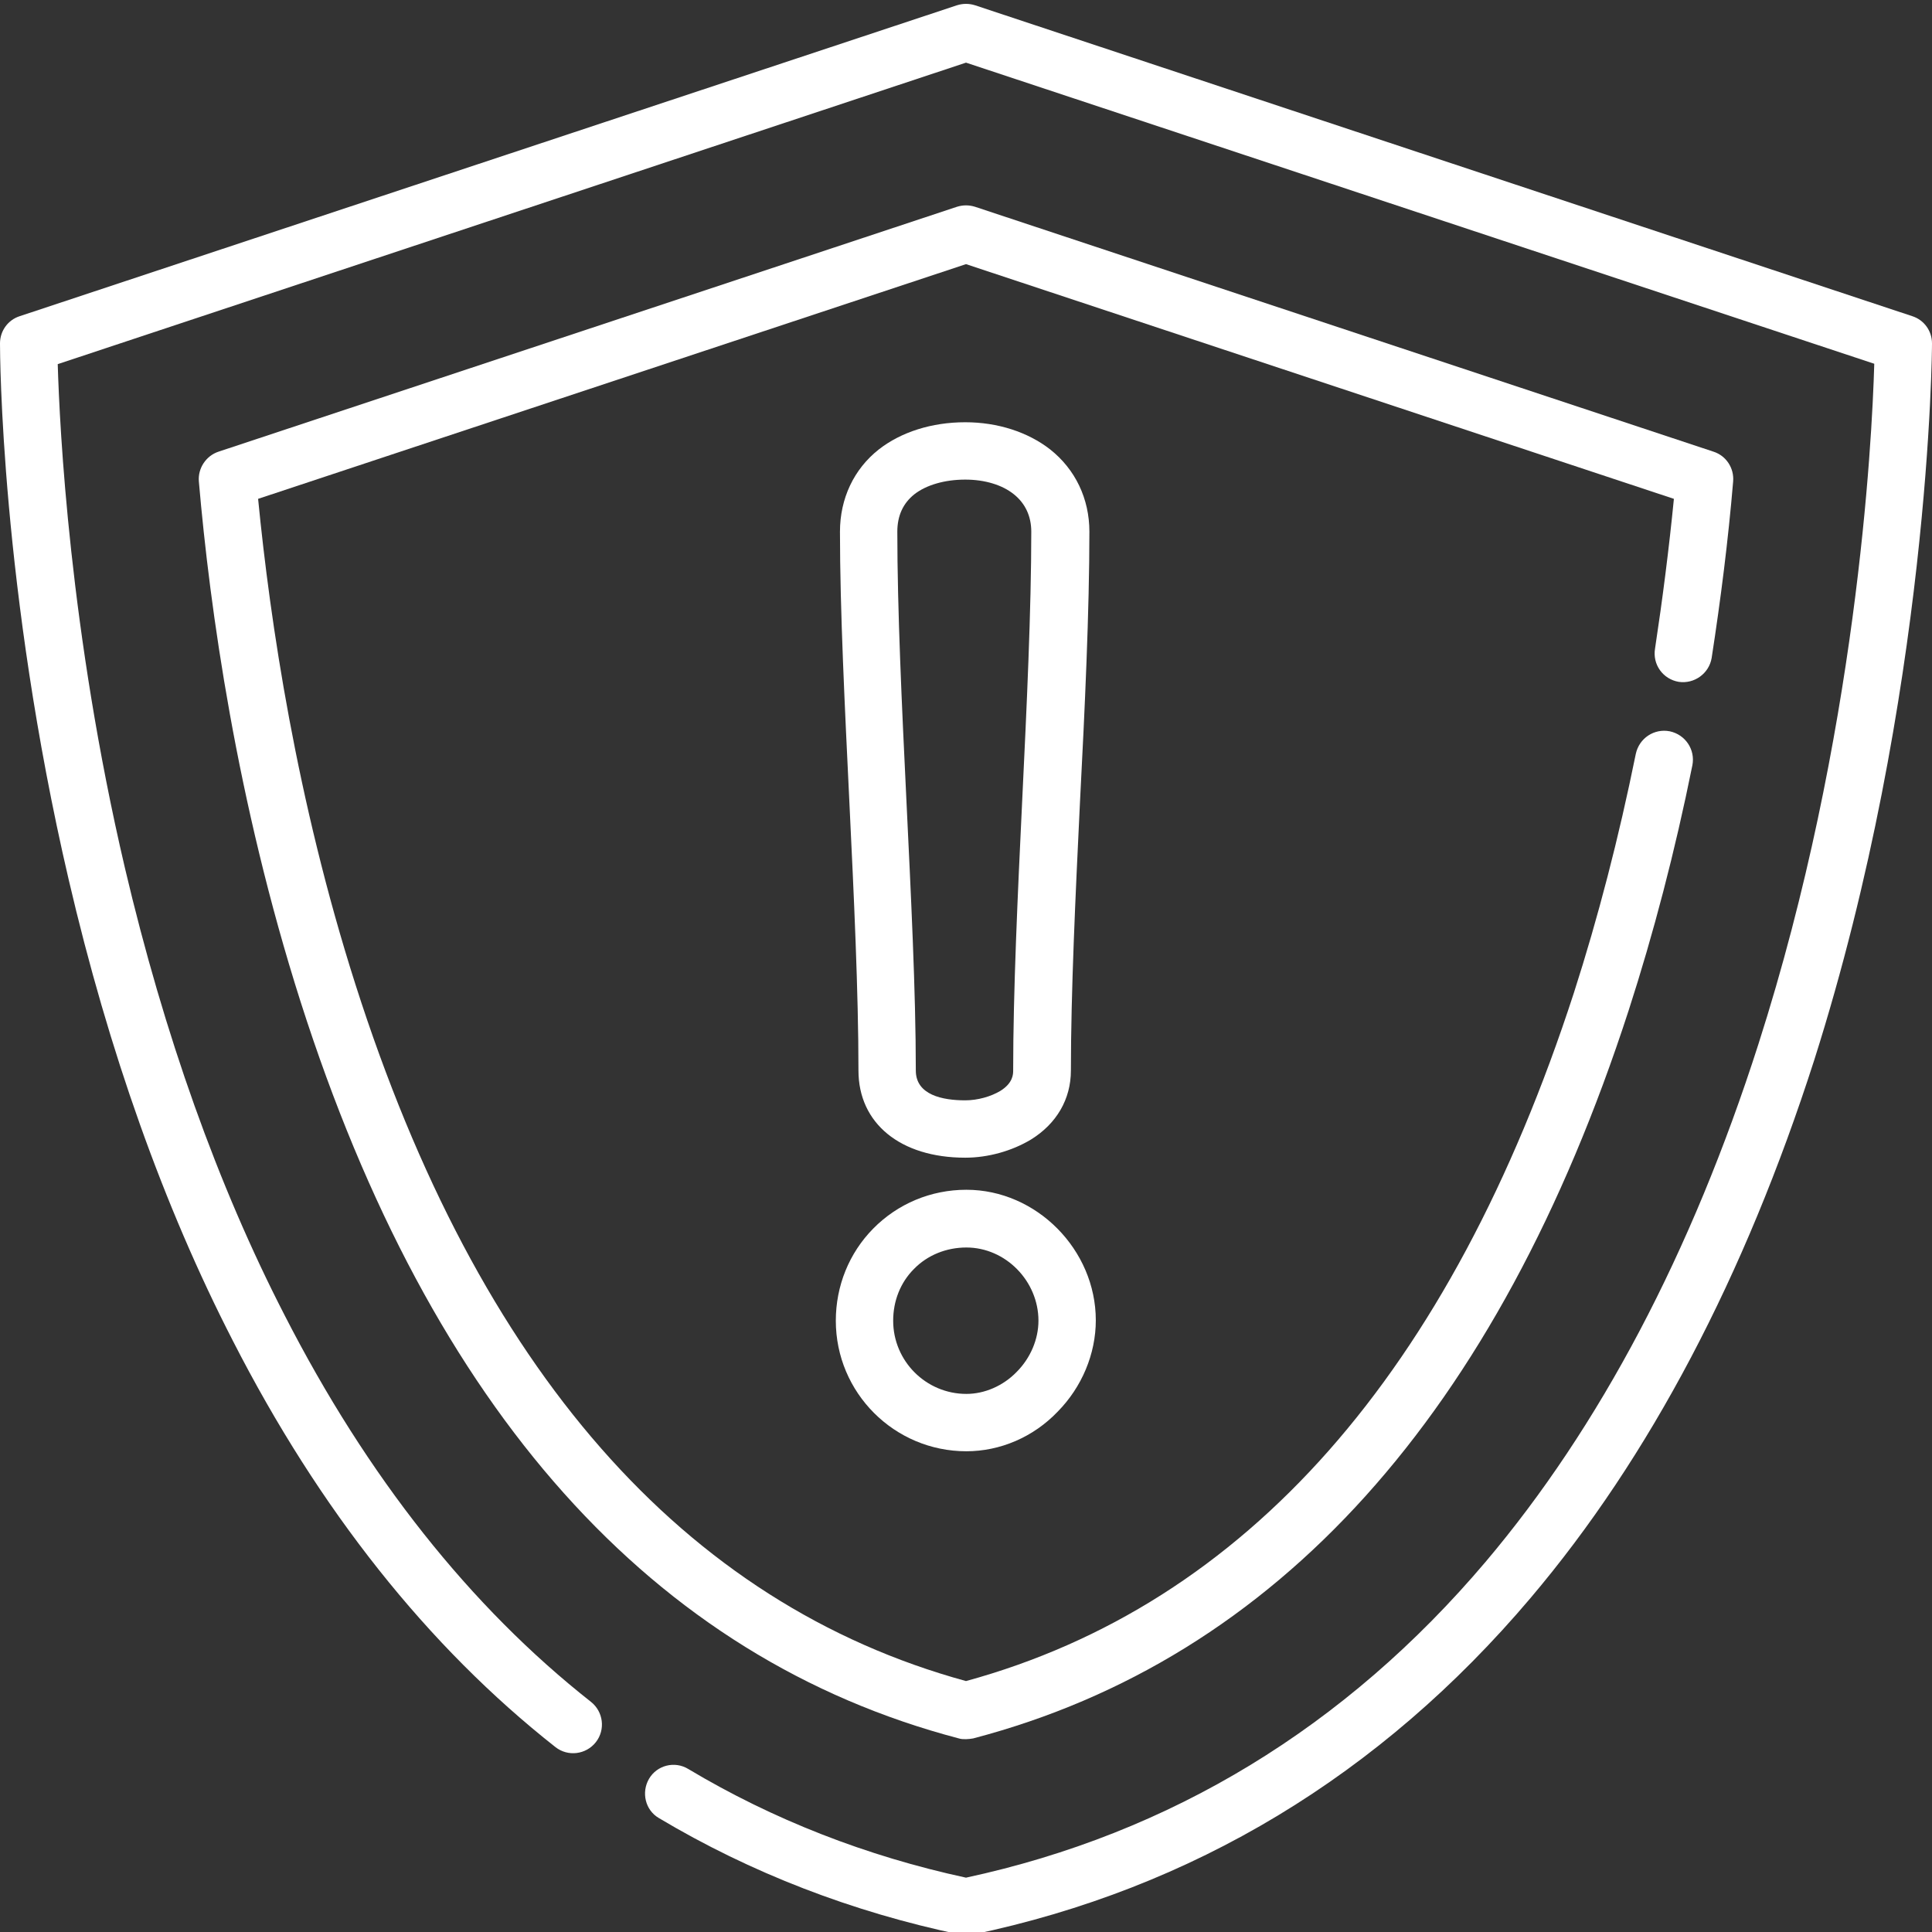
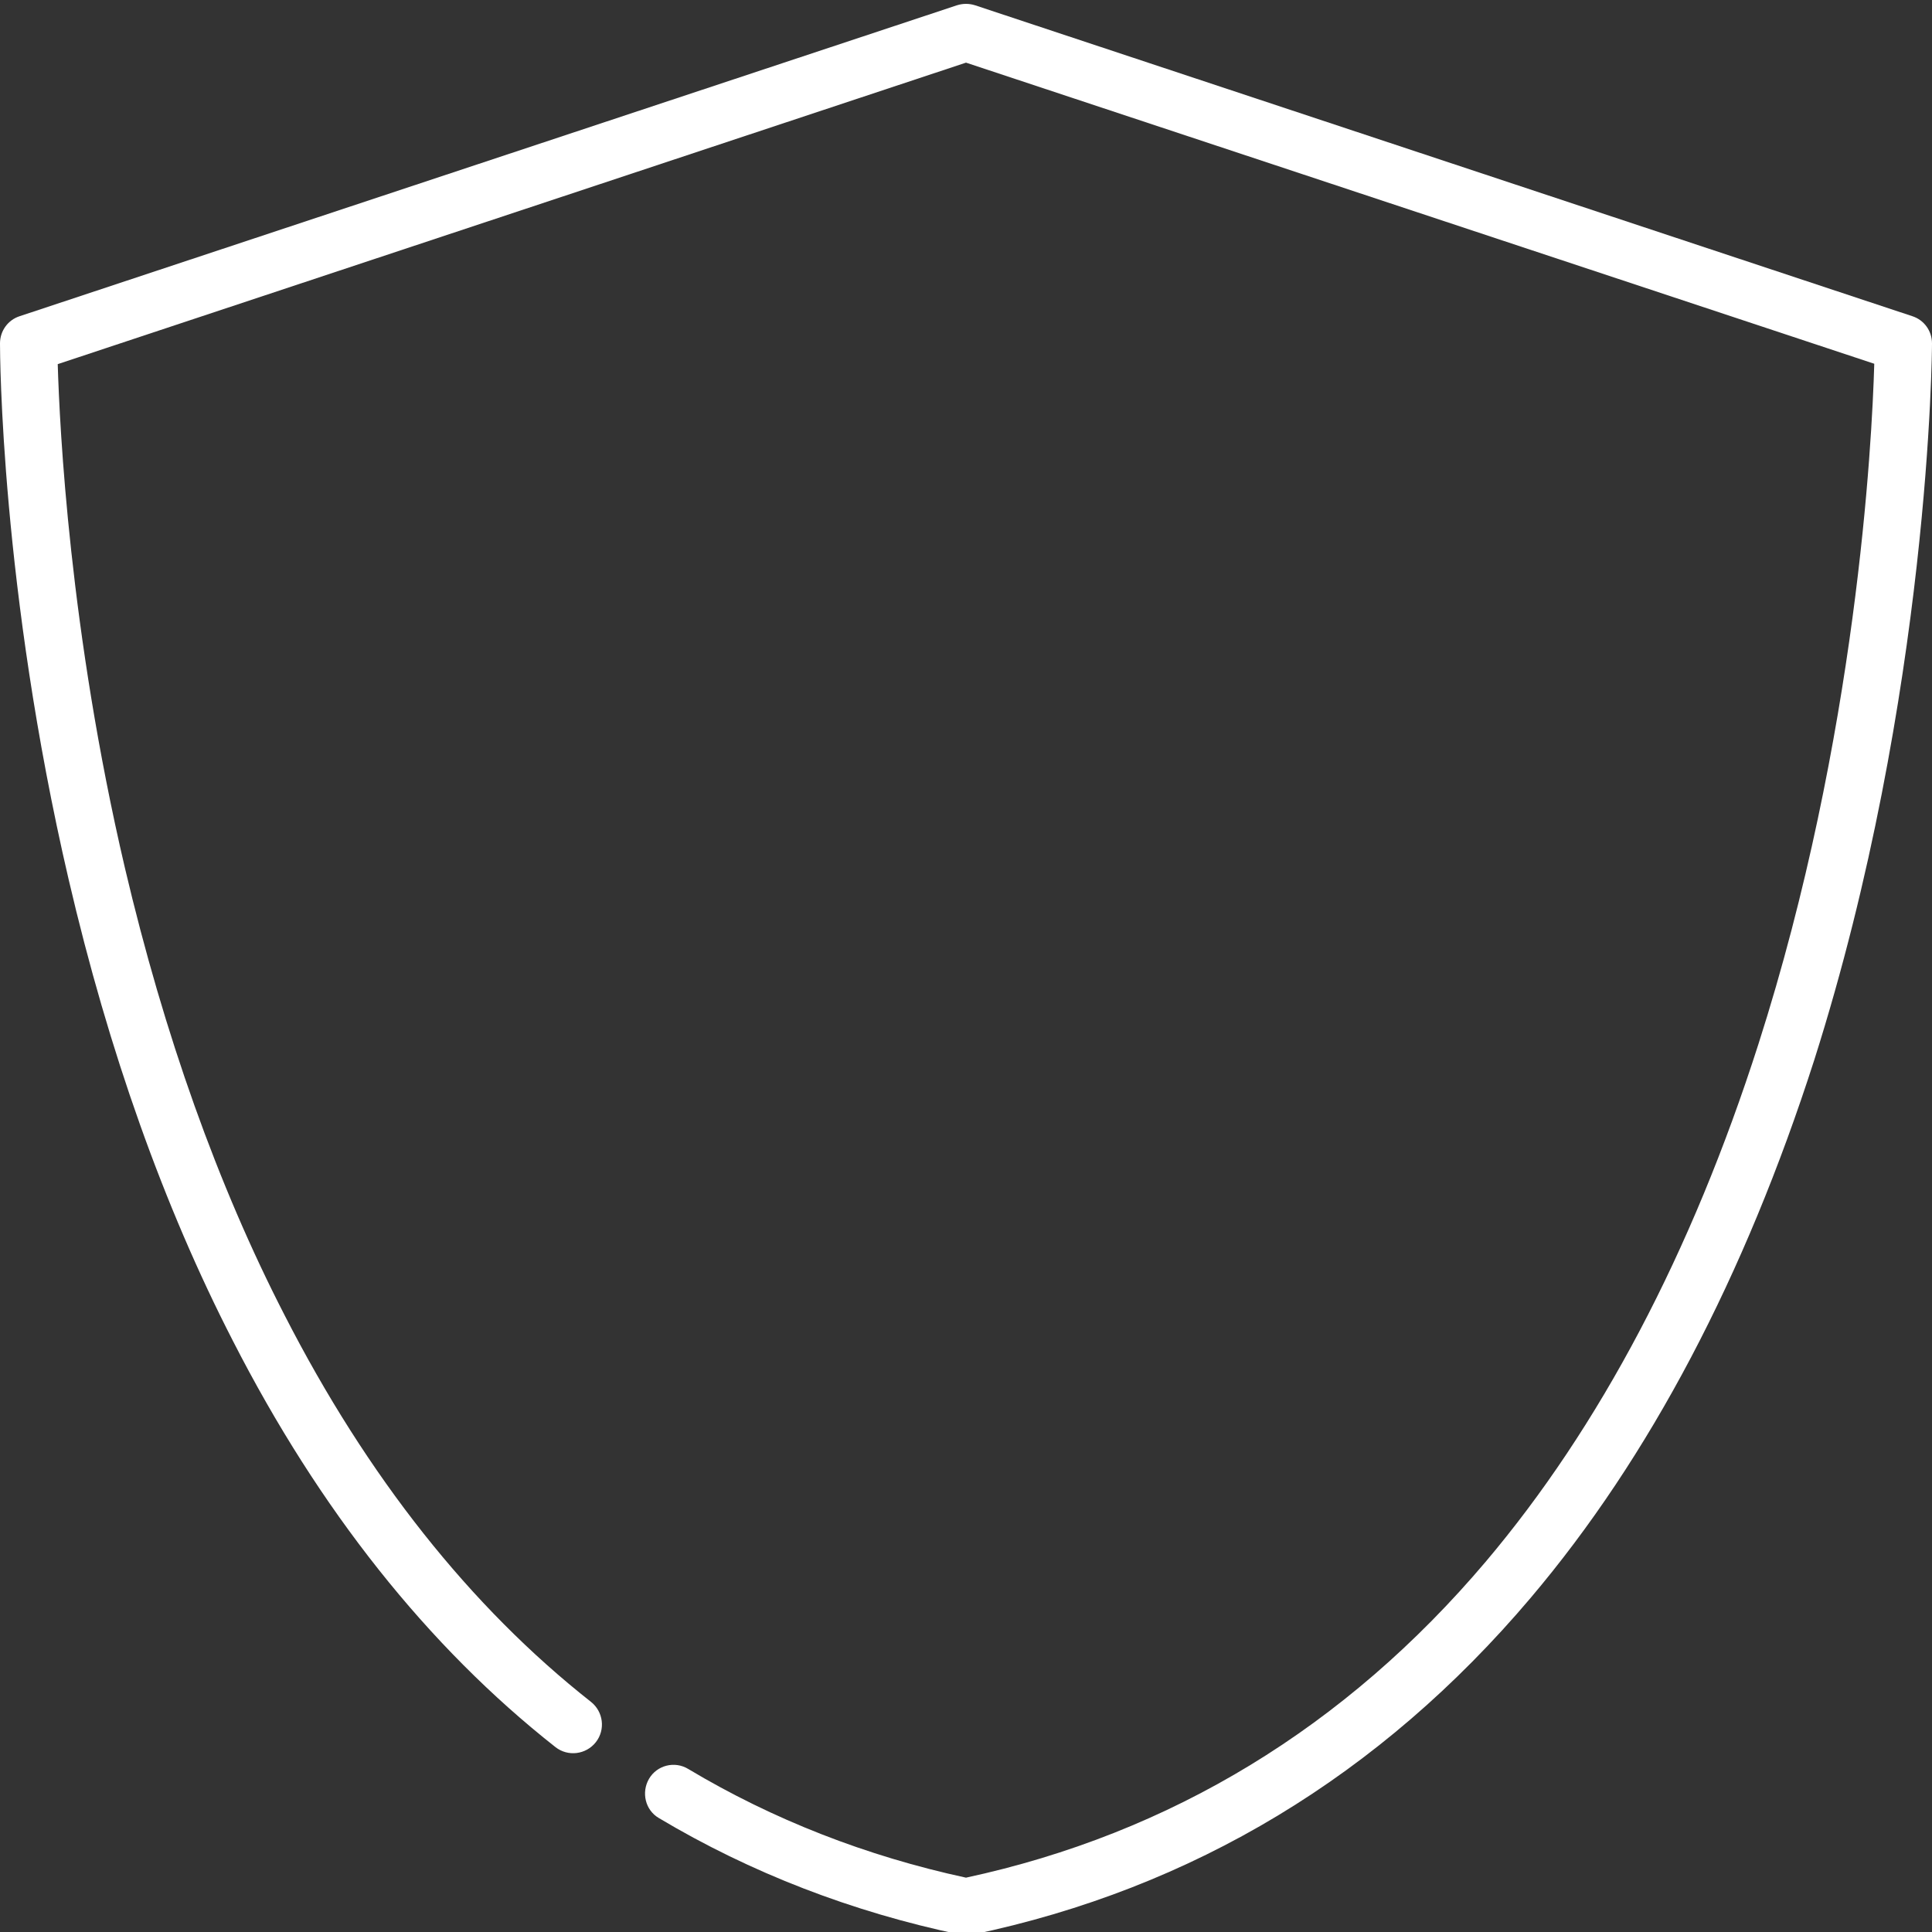
<svg xmlns="http://www.w3.org/2000/svg" version="1.1" id="Layer_1" x="0px" y="0px" viewBox="0 0 512 512" style="enable-background:new 0 0 512 512;" xml:space="preserve">
  <rect x="0" y="0" width="512" height="512" fill="#333333" stroke="none" />
  <style type="text/css">
	.st0{fill:#FFFFFF;}
</style>
  <path class="st0" d="M506.8,83.8L258.4,1.4c-1.6-0.5-3.2-0.5-4.8,0L5.2,83.8C2.1,84.8,0,87.7,0,91c0,2.6,0.2,64.8,18.2,142.1  c10.6,45.5,25.2,86.6,43.5,122.2c22.9,44.8,51.7,81.1,85.5,107.7c3.3,2.6,8.1,2,10.7-1.3s2-8.1-1.3-10.7  c-32-25.2-59.3-59.7-81.2-102.5C57.7,314.1,43.5,274.2,33.1,230C18.4,167.2,15.8,113.3,15.3,96.5L256,16.6l240.7,79.8  c-0.6,20.9-4.6,98.8-30.7,180.3c-17.7,55.3-42.1,101.5-72.3,137.2c-37.1,43.8-83.4,72-137.7,83.7c-26.4-5.7-51.2-15.4-73.6-28.8  c-3.6-2.2-8.3-1-10.4,2.6c-2.1,3.6-1,8.3,2.6,10.4c24.3,14.5,51.2,24.9,79.9,30.9c0.5,0.1,1,0.2,1.6,0.2c0.5,0,1-0.1,1.6-0.2  c58.4-12.2,108.1-42.2,147.9-89.2c31.6-37.3,56.8-85.3,75.2-142.6C511.6,183.9,512,91.9,512,91C512,87.7,509.9,84.8,506.8,83.8z" />
-   <path class="st0" d="M444.9,180.7c4.1,0.6,8-2.2,8.7-6.3c2.4-15.5,4.4-31.3,5.7-46.8c0.3-3.5-1.8-6.8-5.2-7.9L258.4,54.8  c-1.6-0.5-3.2-0.5-4.8,0L57.9,119.7c-3.3,1.1-5.5,4.4-5.2,7.9c2.9,33.6,10,84.7,27,138c34.6,108.2,93.3,173.8,174.4,195.1  c0.6,0.2,1.3,0.2,1.9,0.2s1.3-0.1,1.9-0.2c80.5-21.1,139-86,173.7-192.9c6.6-20.4,12.3-42.2,16.9-65c0.8-4.1-1.8-8.1-6-9  c-4.1-0.8-8.1,1.8-9,6c-4.5,22.2-10,43.4-16.4,63.3C384.4,363.8,330.2,425.2,256,445.5C181.2,425,126.8,363,94.2,260.9  c-15.6-48.9-22.6-96-25.8-128.7L256,70l187.6,62.2c-1.3,13.2-3,26.5-5,39.7C437.9,176.1,440.7,180,444.9,180.7z" />
-   <path class="st0" d="M255.8,306.8c-17.2,0-28.3-9.1-28.3-23.1c0-20.6-1.2-46.2-2.4-71c-1.2-25-2.5-50.9-2.5-71.8  c0-8.8,3.7-16.6,10.3-21.8c5.9-4.6,14-7.2,22.9-7.2c8.6,0,16.6,2.6,22.5,7.2c6.7,5.3,10.4,13.1,10.4,21.8c0,21-1.2,46.8-2.5,71.8  c-1.2,24.8-2.4,50.4-2.4,71c0,7.6-3.8,14.1-10.6,18.3C268.2,305,261.9,306.8,255.8,306.8z M255.8,127.1c-5.4,0-10.3,1.4-13.5,3.9  c-3,2.4-4.5,5.7-4.5,9.9c0,20.6,1.2,46.2,2.4,71c1.2,25,2.5,50.8,2.5,71.8c0,6.5,7.1,7.9,13.1,7.9c3.3,0,6.8-1,9.3-2.5  c3.4-2.1,3.4-4.5,3.4-5.4c0-20.9,1.2-46.7,2.4-71.7c1.2-24.8,2.4-50.5,2.4-71.1c0-4.1-1.6-7.5-4.6-9.9  C265.6,128.5,261,127.1,255.8,127.1z" />
-   <path class="st0" d="M256.1,384.6c-19.1,0-34.6-15.5-34.6-34.6c0-9.2,3.5-17.9,9.9-24.4c6.5-6.6,15.3-10.3,24.7-10.3  c18.6,0,34.3,15.9,34.3,34.6c0,8.9-3.7,17.7-10.1,24.2C273.8,380.9,265,384.6,256.1,384.6z M256.1,330.6c-5.3,0-10.3,2-13.9,5.7  c-3.6,3.6-5.5,8.5-5.5,13.7c0,10.7,8.7,19.4,19.4,19.4c4.8,0,9.7-2.1,13.3-5.8c3.7-3.7,5.8-8.7,5.8-13.6  C275.2,339.5,266.5,330.6,256.1,330.6z" />
</svg>